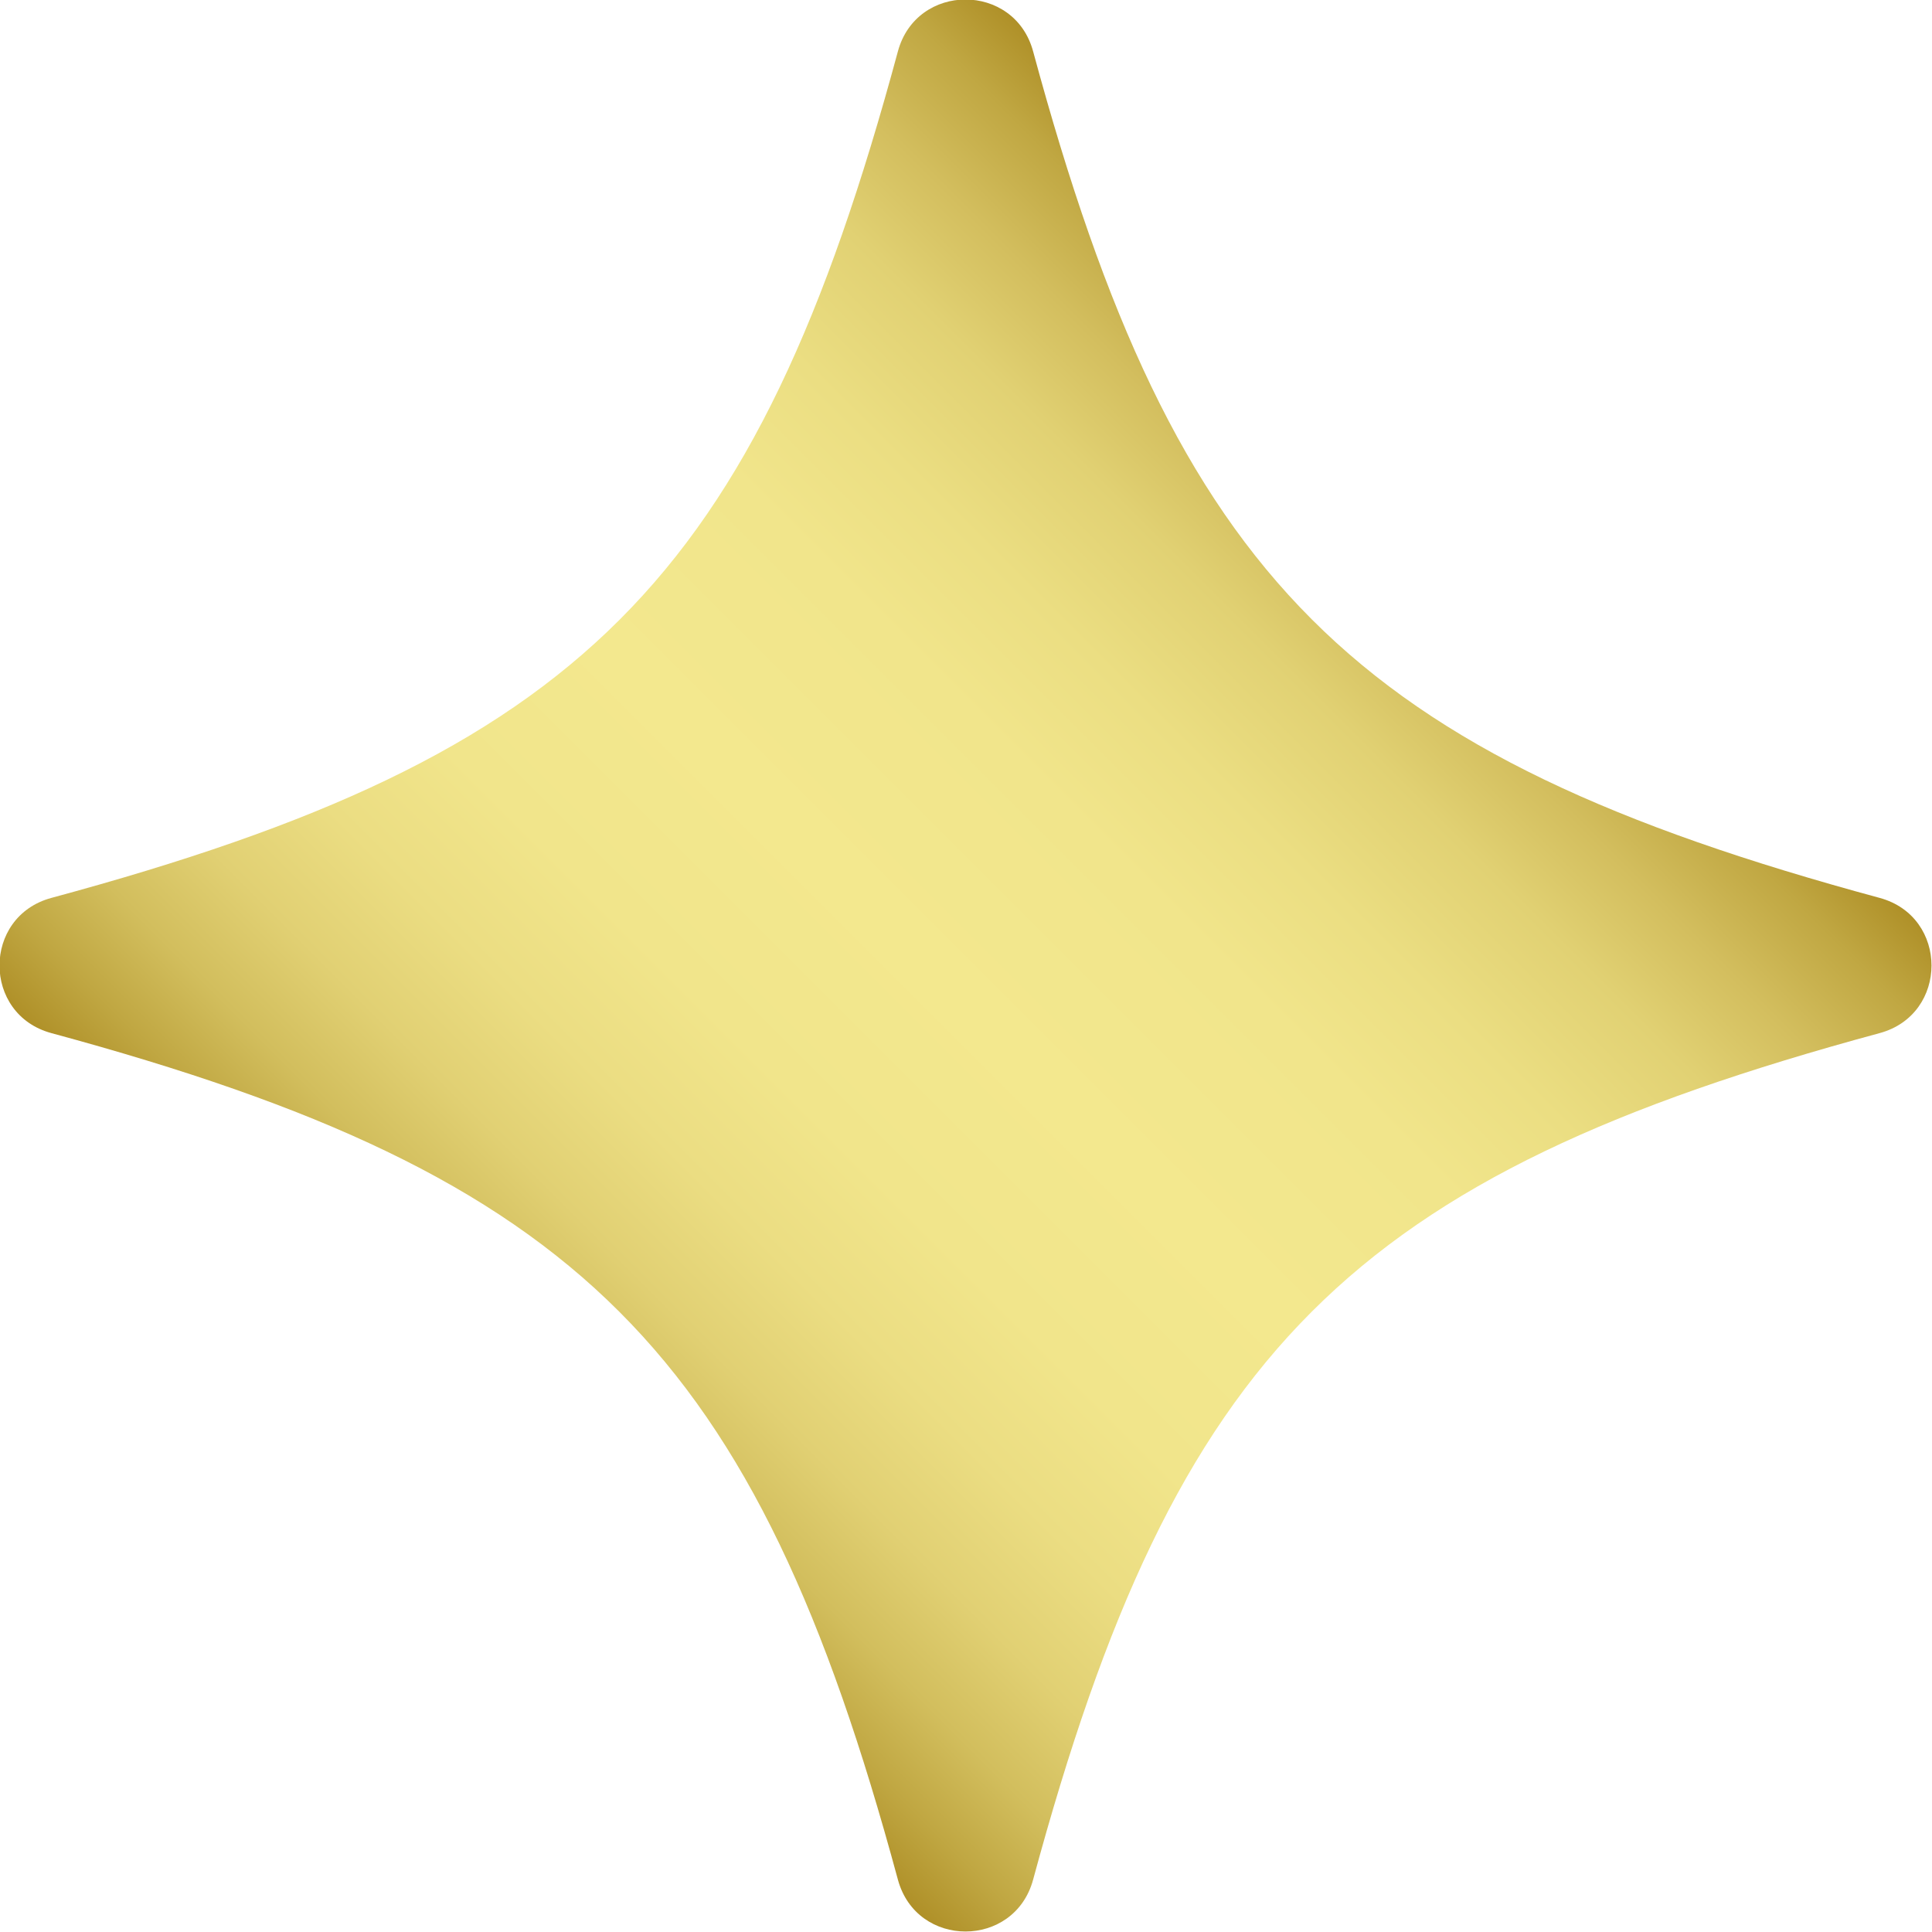
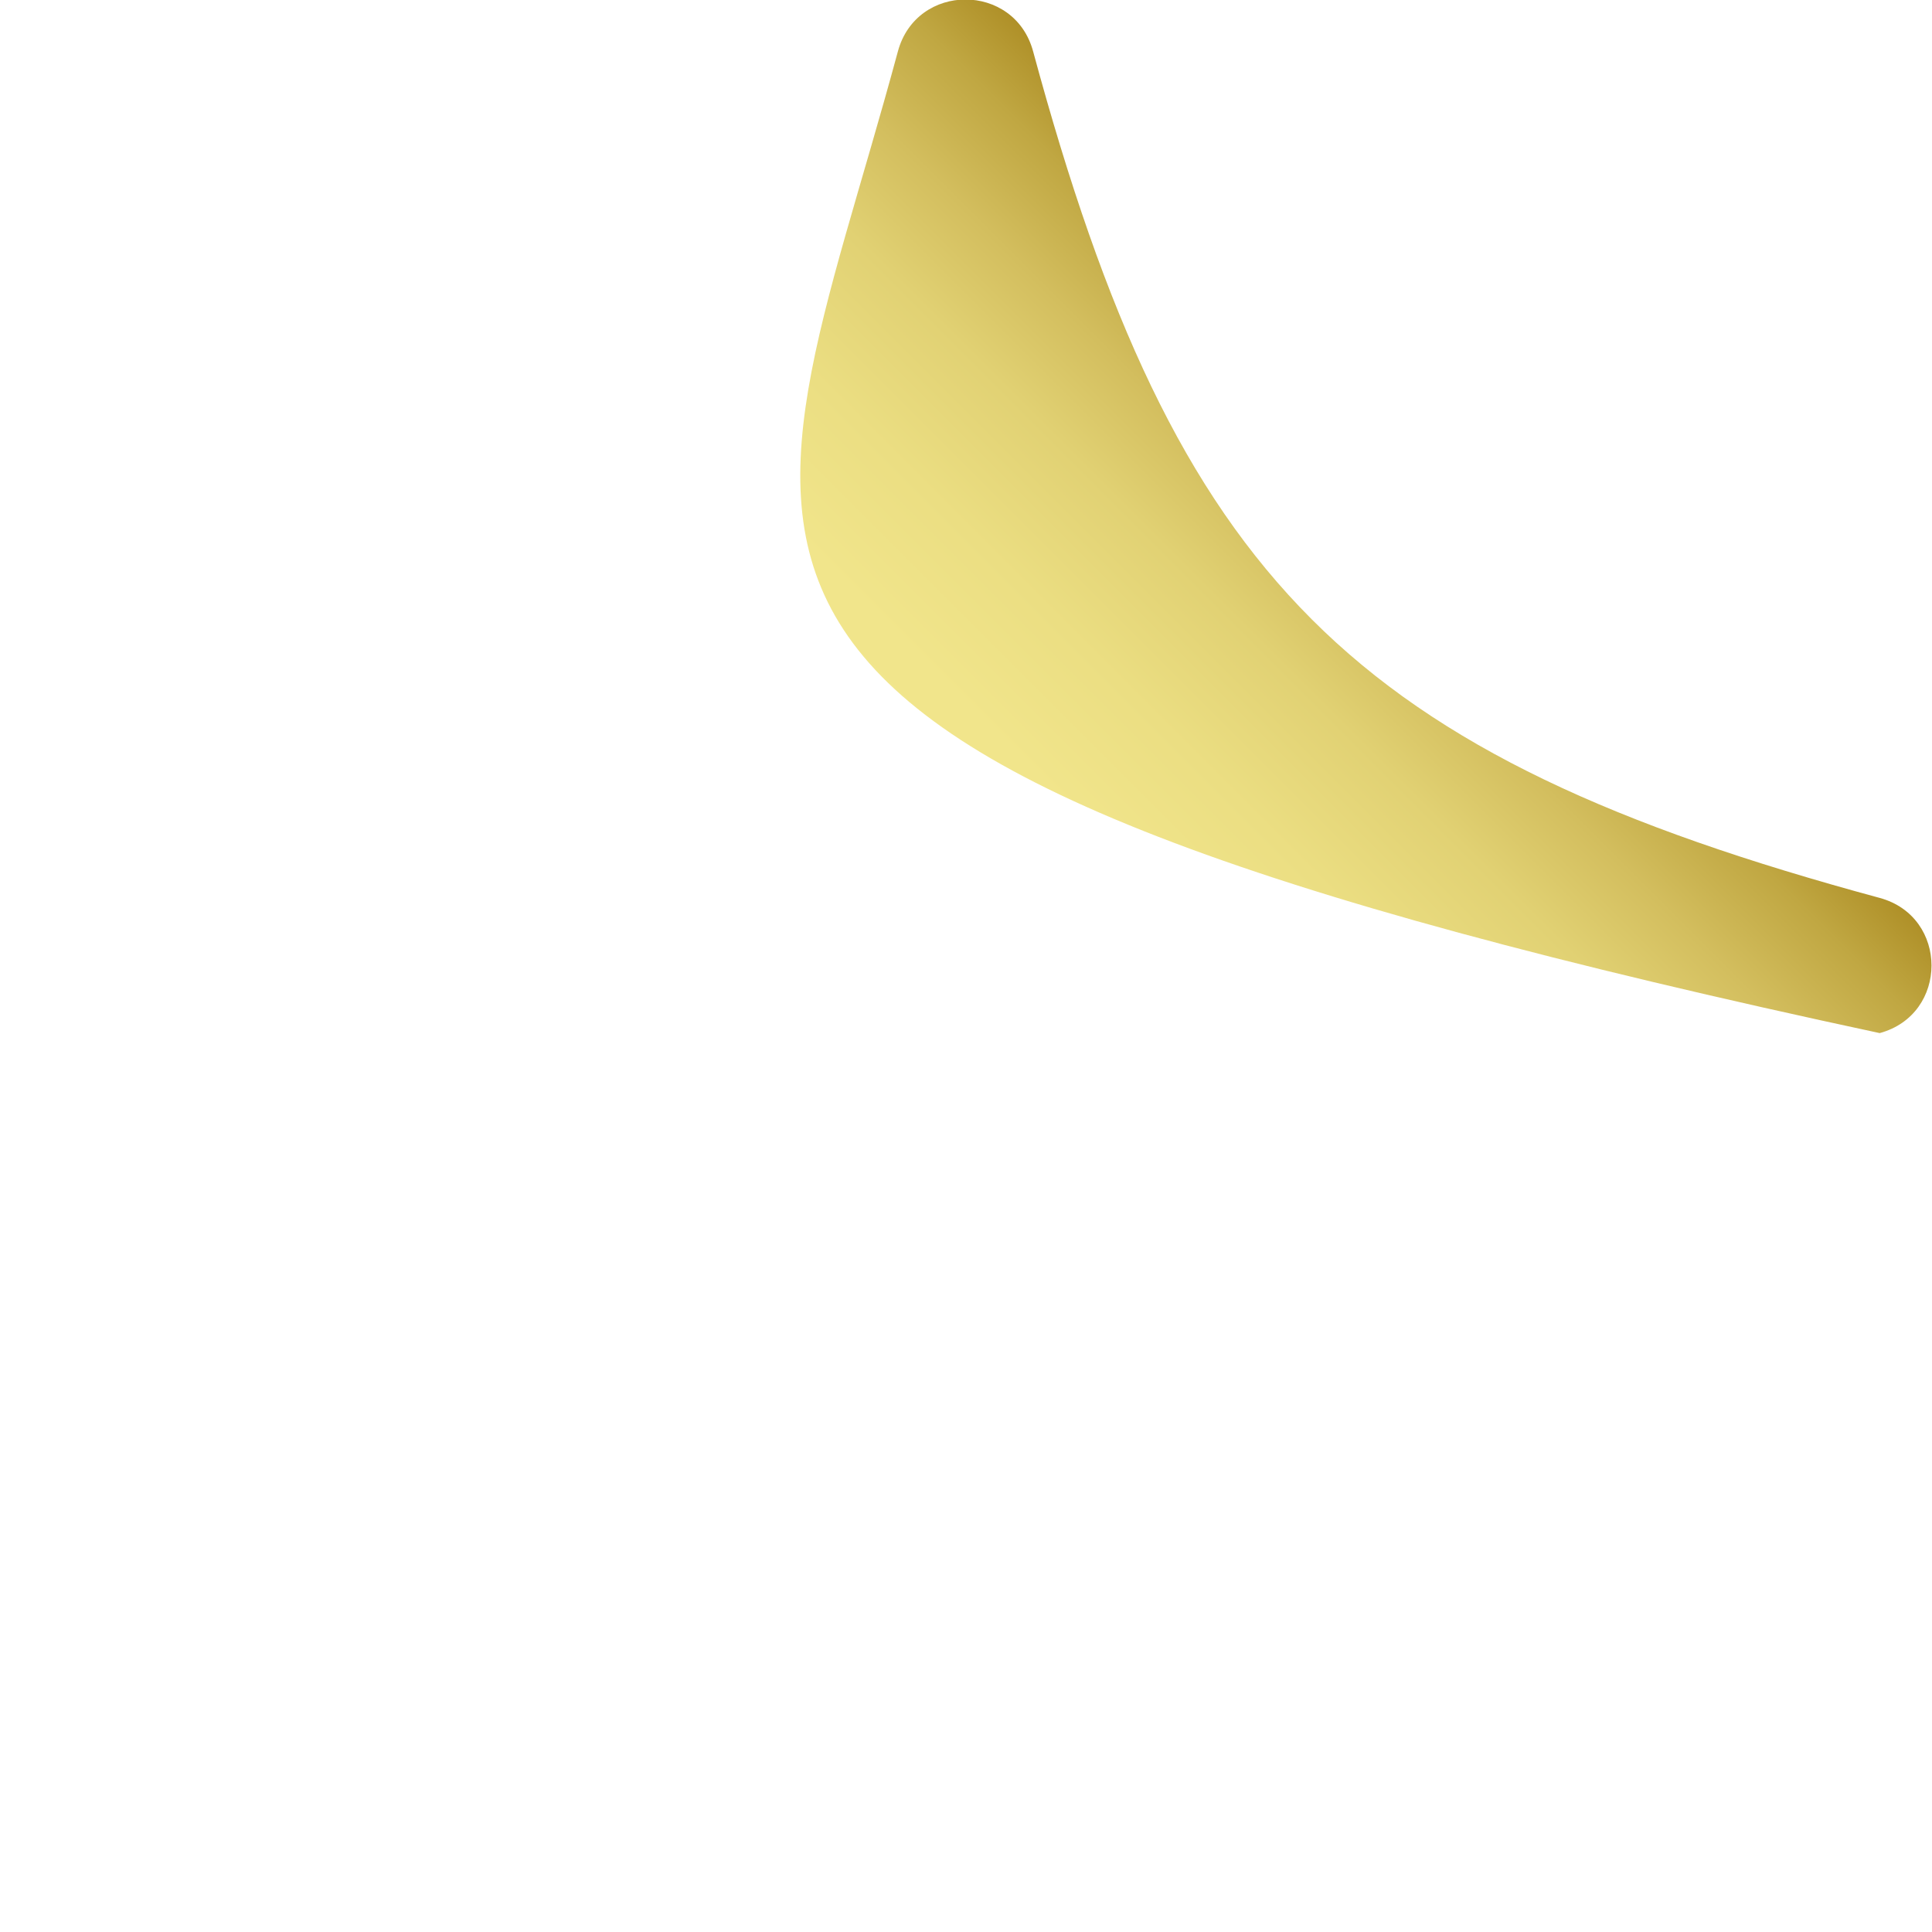
<svg xmlns="http://www.w3.org/2000/svg" id="_レイヤー_2" data-name="レイヤー 2" viewBox="0 0 19.58 19.58">
  <defs>
    <style>
      .cls-1 {
        fill: url(#_新規グラデーションスウォッチ_コ_2);
      }
    </style>
    <linearGradient id="_新規グラデーションスウォッチ_コ_2" data-name="新規グラデーションスウォッチ コ 2" x1="4.74" y1="14.83" x2="14.83" y2="4.74" gradientUnits="userSpaceOnUse">
      <stop offset="0" stop-color="#af9028" />
      <stop offset=".05" stop-color="#c0a742" />
      <stop offset=".11" stop-color="#d2be5d" />
      <stop offset=".18" stop-color="#e1d073" />
      <stop offset=".26" stop-color="#ebdd82" />
      <stop offset=".35" stop-color="#f1e58b" />
      <stop offset=".48" stop-color="#f3e88e" />
      <stop offset=".63" stop-color="#f1e58b" />
      <stop offset=".72" stop-color="#ebde82" />
      <stop offset=".81" stop-color="#e1d173" />
      <stop offset=".88" stop-color="#d3be5e" />
      <stop offset=".95" stop-color="#c0a742" />
      <stop offset="1" stop-color="#af9028" />
    </linearGradient>
  </defs>
  <g id="_レイヤー_1-2" data-name="レイヤー 1">
-     <path class="cls-1" d="M19.05,10.47c-5.36,1.45-7.13,3.22-8.58,8.58-.19.7-1.18.7-1.37,0-1.45-5.36-3.22-7.13-8.58-8.58-.7-.19-.7-1.18,0-1.37C5.89,7.65,7.65,5.89,9.1.52c.19-.7,1.18-.7,1.37,0,1.45,5.36,3.22,7.13,8.58,8.58.7.19.7,1.18,0,1.37Z" />
+     <path class="cls-1" d="M19.05,10.47C5.89,7.65,7.65,5.89,9.1.52c.19-.7,1.18-.7,1.37,0,1.45,5.36,3.22,7.13,8.58,8.58.7.19.7,1.18,0,1.37Z" />
  </g>
</svg>